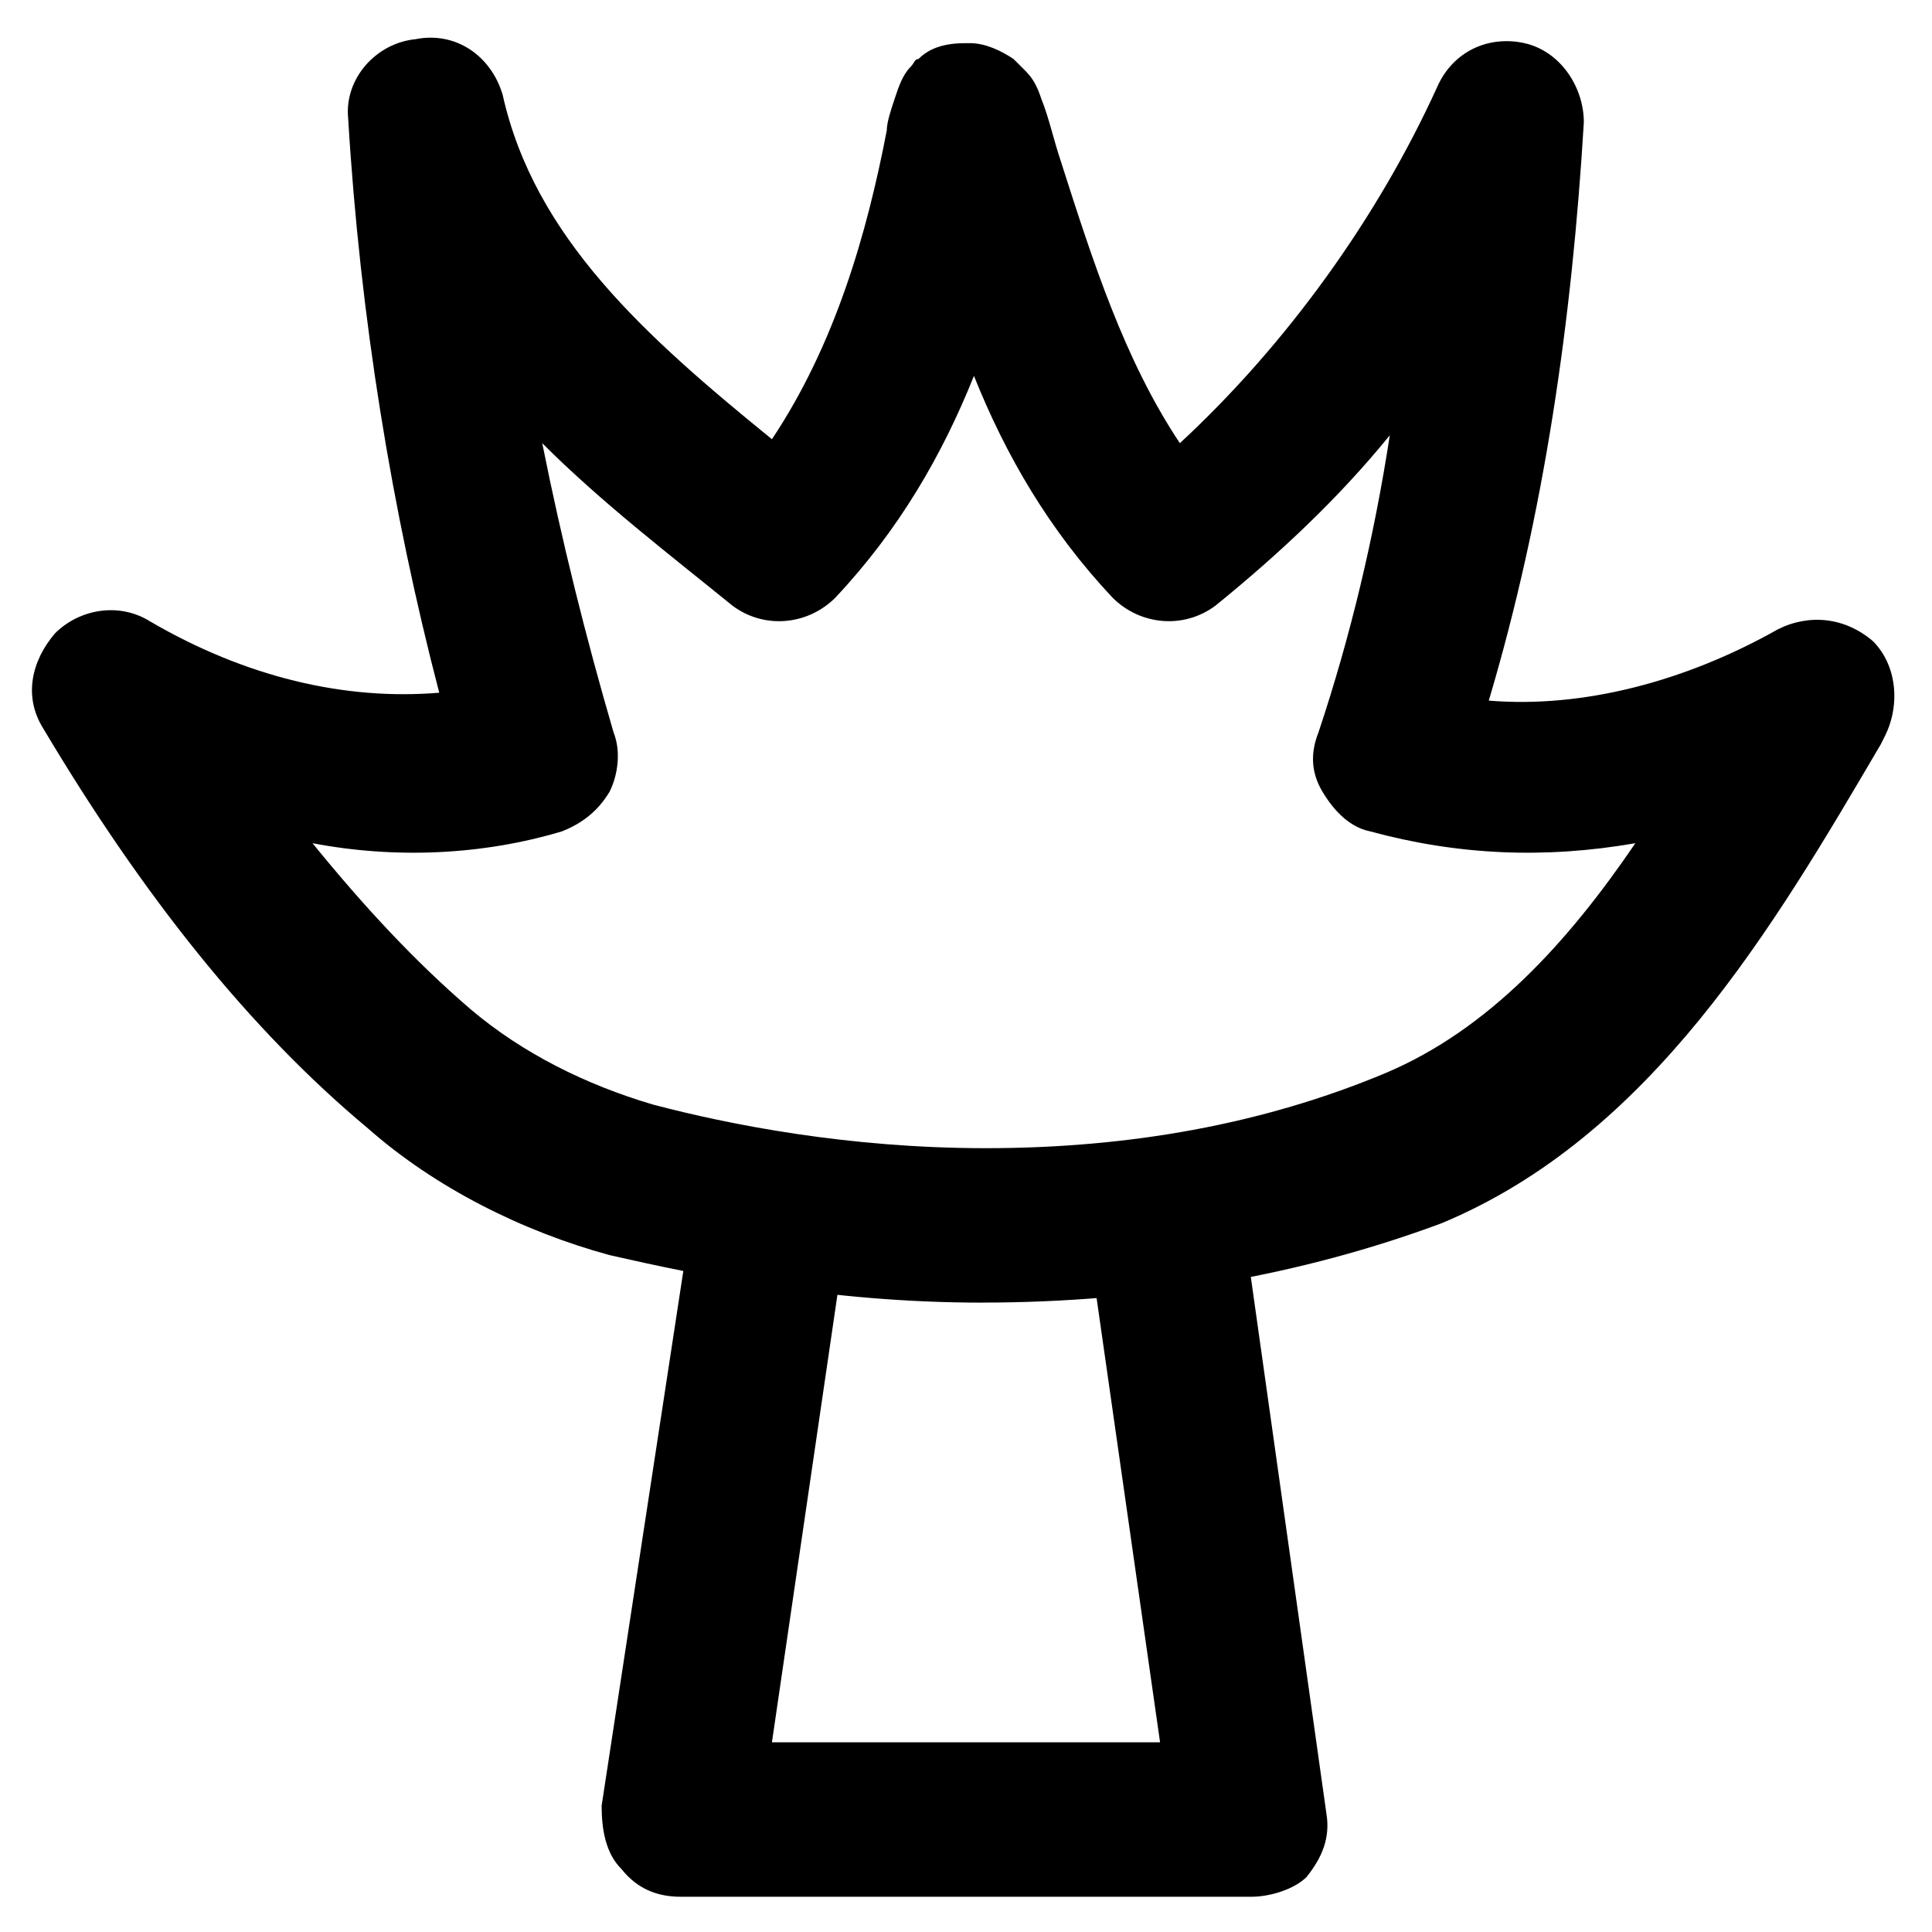
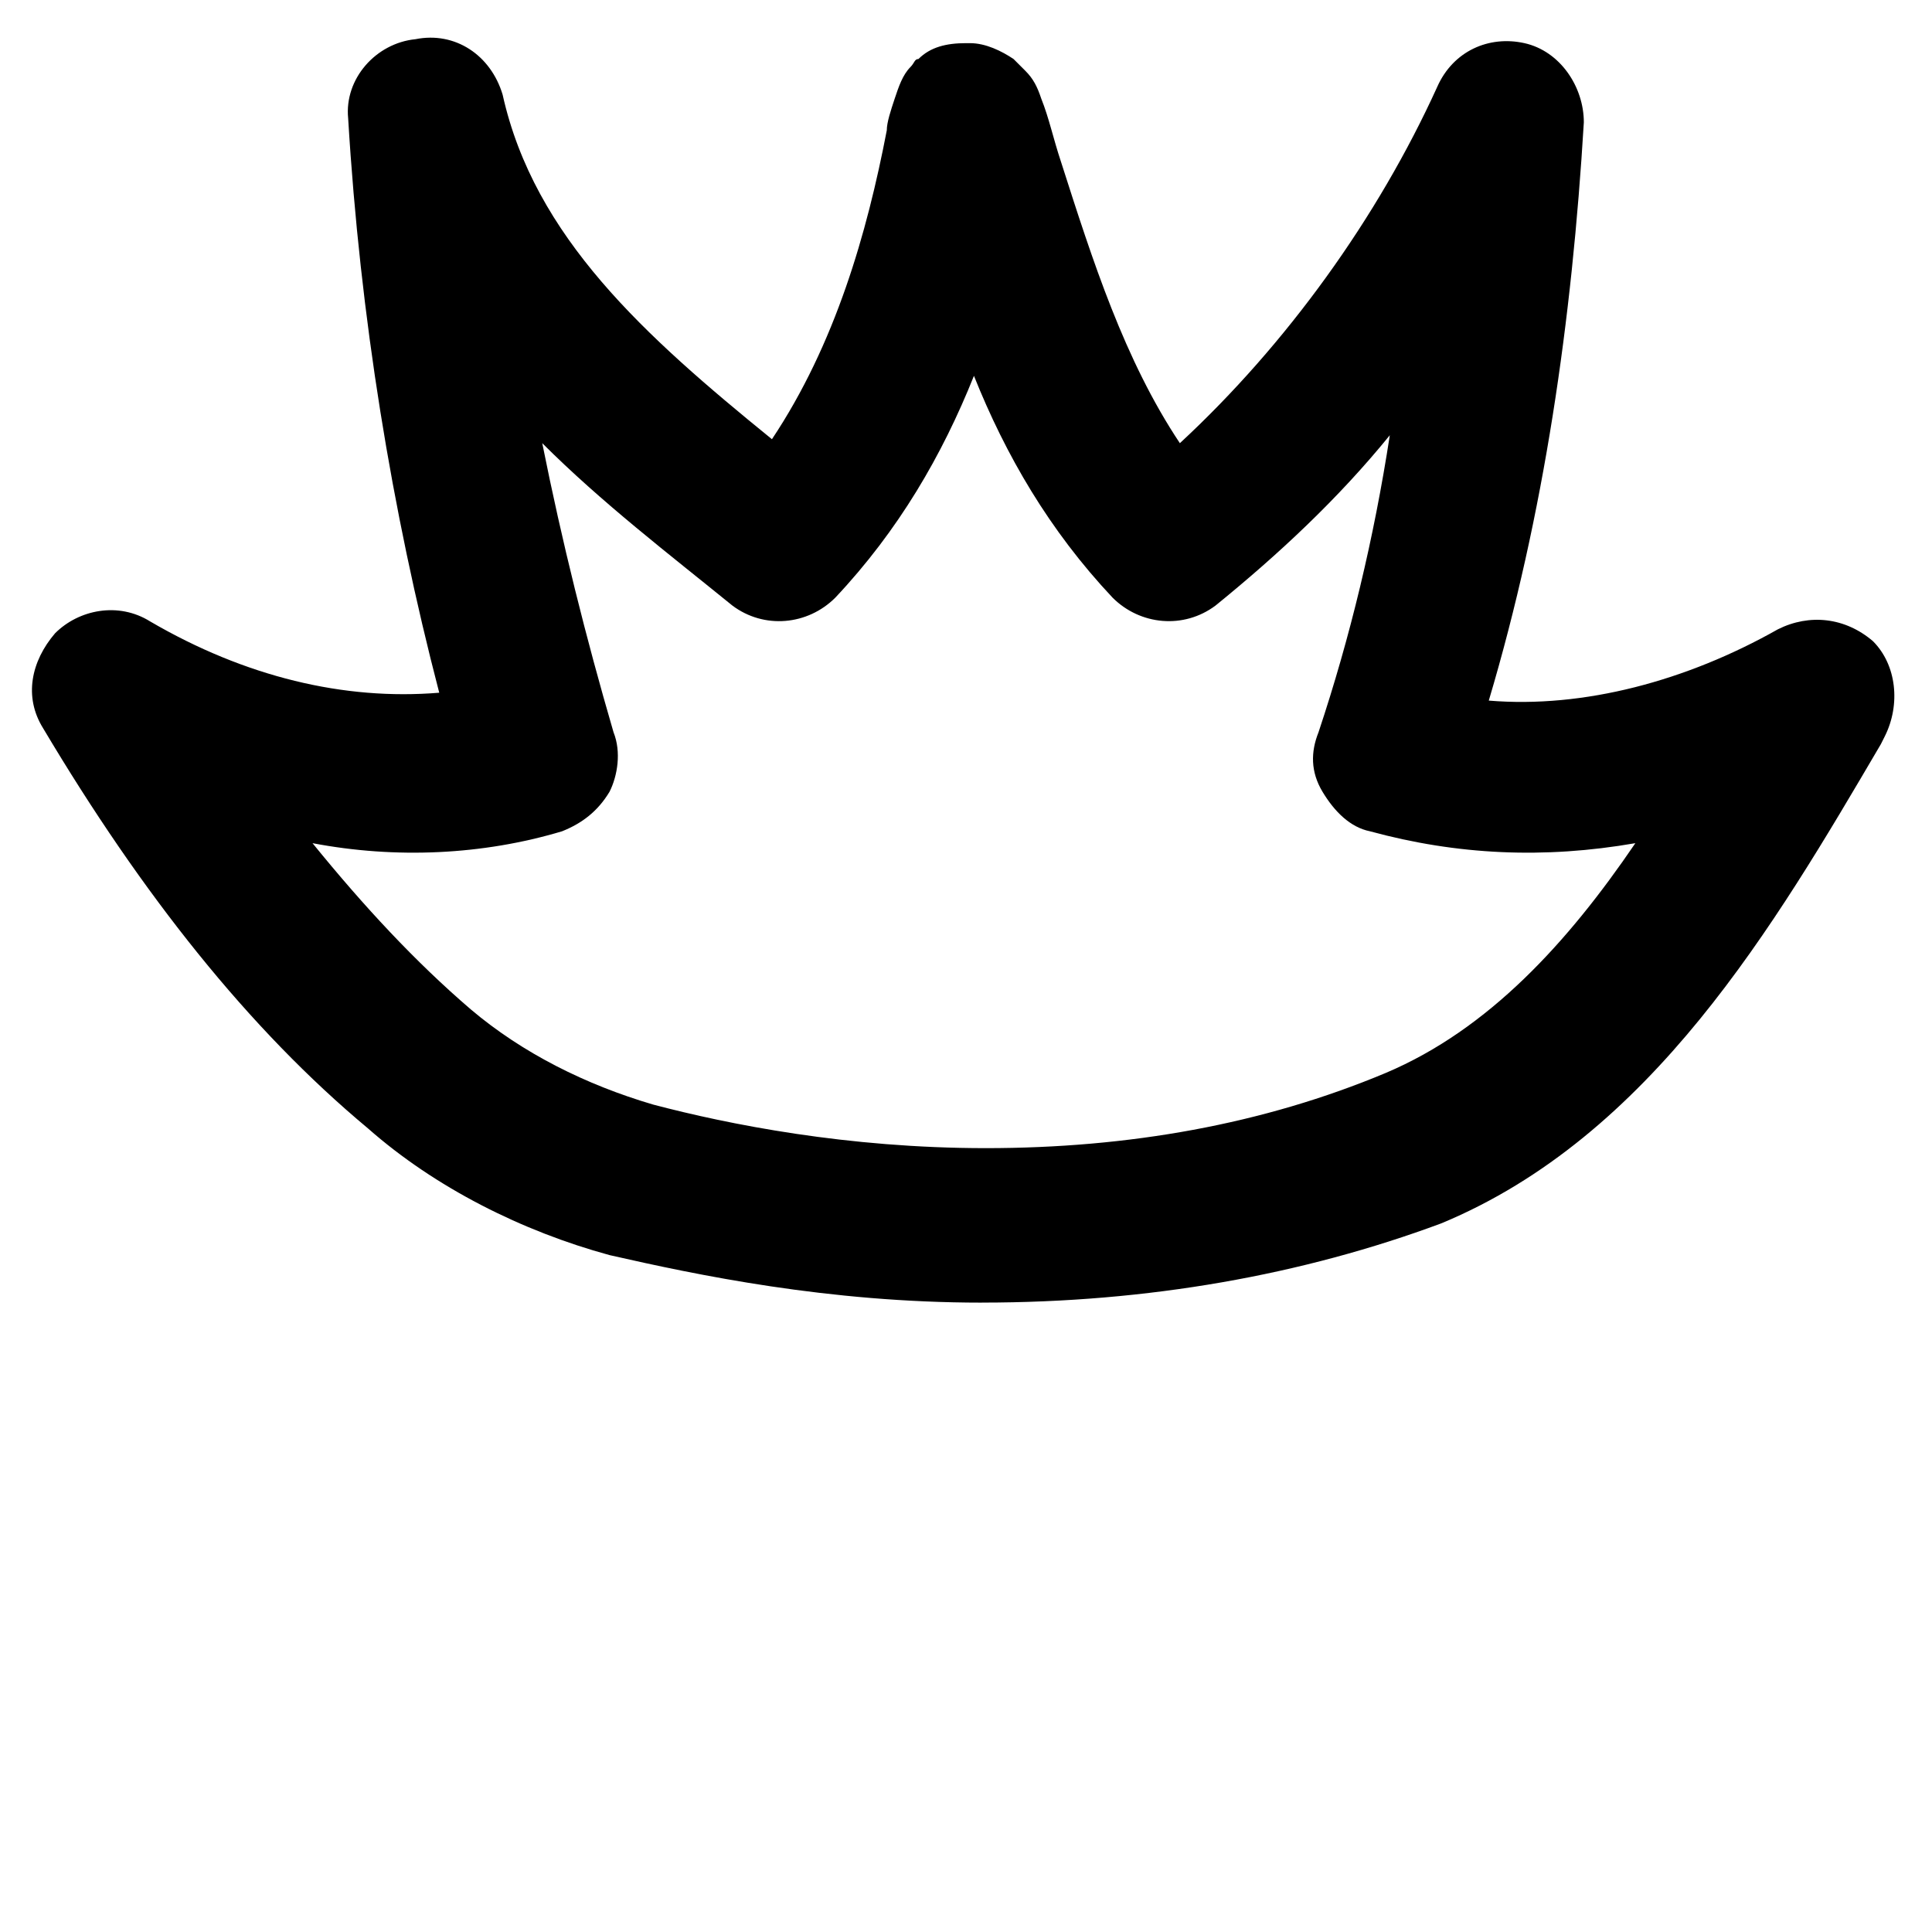
<svg xmlns="http://www.w3.org/2000/svg" fill="#000000" width="800px" height="800px" version="1.1" viewBox="144 144 512 512">
  <g>
-     <path d="m404.2 489.21c-40.934 0-75.57-7.348-98.664-12.594-23.09-6.297-46.184-17.844-64.027-33.586-31.488-26.238-59.828-61.926-86.066-106.01-5.246-8.398-3.148-17.844 3.148-25.191 6.297-6.297 16.793-8.398 25.191-3.148 25.191 14.695 51.43 20.992 76.621 18.895-12.594-48.285-20.988-99.715-24.137-152.2-1.051-10.496 7.348-19.941 17.844-20.992 10.496-2.098 19.941 4.199 23.09 14.695 8.398 37.785 37.785 64.027 71.371 91.316 16.793-25.191 25.191-54.578 30.438-81.867 0-2.098 1.051-5.246 2.098-8.398 1.051-3.148 2.098-6.297 4.199-8.398 1.051-1.051 1.051-2.098 2.098-2.098 3.148-3.148 7.348-4.199 12.594-4.199h1.051c4.199 0 8.398 2.098 11.547 4.199l3.148 3.148c2.098 2.098 3.148 4.199 4.199 7.348 2.098 5.246 3.148 10.496 5.246 16.793 8.398 26.238 16.793 52.48 31.488 74.523 28.34-26.238 52.48-59.828 68.223-94.465 4.199-9.445 13.645-13.645 23.09-11.547s15.742 11.547 15.742 20.992c-3.148 52.48-10.496 103.91-25.191 153.24 25.191 2.098 52.48-5.246 76.621-18.895 8.398-4.199 17.844-3.148 25.191 3.148 6.297 6.297 7.348 16.793 3.148 25.191l-1.051 2.098c-28.34 48.281-60.879 103.91-116.51 127-36.723 13.645-77.656 20.992-121.74 20.992zm-177.38-121.75c13.645 16.793 27.289 31.488 41.984 44.082 13.645 11.547 30.438 19.941 48.281 25.191 19.941 5.246 51.43 11.547 88.168 11.547 37.785 0 73.473-6.297 106.01-19.941 27.289-11.547 48.281-34.637 66.125-60.879-24.141 4.199-47.23 3.148-70.324-3.148-5.246-1.051-9.445-5.246-12.594-10.496-3.148-5.246-3.148-10.496-1.051-15.742 8.398-25.191 14.695-51.43 18.895-78.719-13.645 16.793-29.391 31.488-46.184 45.133-8.398 6.297-19.941 5.246-27.289-2.098-16.793-17.844-28.34-37.785-36.734-58.777-8.398 20.992-19.941 40.934-36.734 58.777-7.348 7.348-18.895 8.398-27.289 2.098-16.793-13.645-34.637-27.289-50.383-43.035 5.246 26.238 11.547 51.43 18.895 76.621 2.098 5.246 1.051 11.547-1.051 15.742-3.148 5.246-7.348 8.398-12.594 10.496-21 6.297-44.09 7.348-66.133 3.148z" />
-     <path d="m475.57 646.66h-151.14c-6.297 0-11.547-2.098-15.742-7.348-4.199-4.199-5.246-10.496-5.246-16.793l23.09-151.14c2.098-11.547 11.547-18.895 23.09-17.844 11.547 2.098 18.895 11.547 17.844 23.09l-18.895 129.1h102.86l-17.844-124.9c-2.098-11.547 6.297-22.043 17.844-23.09 11.547-2.098 22.043 6.297 23.09 17.844l20.992 149.04c1.051 6.297-1.051 11.547-5.246 16.793-3.144 3.148-9.445 5.25-14.691 5.25z" />
+     <path d="m404.2 489.21c-40.934 0-75.57-7.348-98.664-12.594-23.09-6.297-46.184-17.844-64.027-33.586-31.488-26.238-59.828-61.926-86.066-106.01-5.246-8.398-3.148-17.844 3.148-25.191 6.297-6.297 16.793-8.398 25.191-3.148 25.191 14.695 51.43 20.992 76.621 18.895-12.594-48.285-20.988-99.715-24.137-152.2-1.051-10.496 7.348-19.941 17.844-20.992 10.496-2.098 19.941 4.199 23.09 14.695 8.398 37.785 37.785 64.027 71.371 91.316 16.793-25.191 25.191-54.578 30.438-81.867 0-2.098 1.051-5.246 2.098-8.398 1.051-3.148 2.098-6.297 4.199-8.398 1.051-1.051 1.051-2.098 2.098-2.098 3.148-3.148 7.348-4.199 12.594-4.199h1.051c4.199 0 8.398 2.098 11.547 4.199l3.148 3.148c2.098 2.098 3.148 4.199 4.199 7.348 2.098 5.246 3.148 10.496 5.246 16.793 8.398 26.238 16.793 52.48 31.488 74.523 28.34-26.238 52.48-59.828 68.223-94.465 4.199-9.445 13.645-13.645 23.09-11.547s15.742 11.547 15.742 20.992c-3.148 52.48-10.496 103.91-25.191 153.24 25.191 2.098 52.48-5.246 76.621-18.895 8.398-4.199 17.844-3.148 25.191 3.148 6.297 6.297 7.348 16.793 3.148 25.191l-1.051 2.098c-28.34 48.281-60.879 103.91-116.51 127-36.723 13.645-77.656 20.992-121.74 20.992m-177.38-121.75c13.645 16.793 27.289 31.488 41.984 44.082 13.645 11.547 30.438 19.941 48.281 25.191 19.941 5.246 51.43 11.547 88.168 11.547 37.785 0 73.473-6.297 106.01-19.941 27.289-11.547 48.281-34.637 66.125-60.879-24.141 4.199-47.23 3.148-70.324-3.148-5.246-1.051-9.445-5.246-12.594-10.496-3.148-5.246-3.148-10.496-1.051-15.742 8.398-25.191 14.695-51.43 18.895-78.719-13.645 16.793-29.391 31.488-46.184 45.133-8.398 6.297-19.941 5.246-27.289-2.098-16.793-17.844-28.34-37.785-36.734-58.777-8.398 20.992-19.941 40.934-36.734 58.777-7.348 7.348-18.895 8.398-27.289 2.098-16.793-13.645-34.637-27.289-50.383-43.035 5.246 26.238 11.547 51.43 18.895 76.621 2.098 5.246 1.051 11.547-1.051 15.742-3.148 5.246-7.348 8.398-12.594 10.496-21 6.297-44.09 7.348-66.133 3.148z" />
  </g>
</svg>